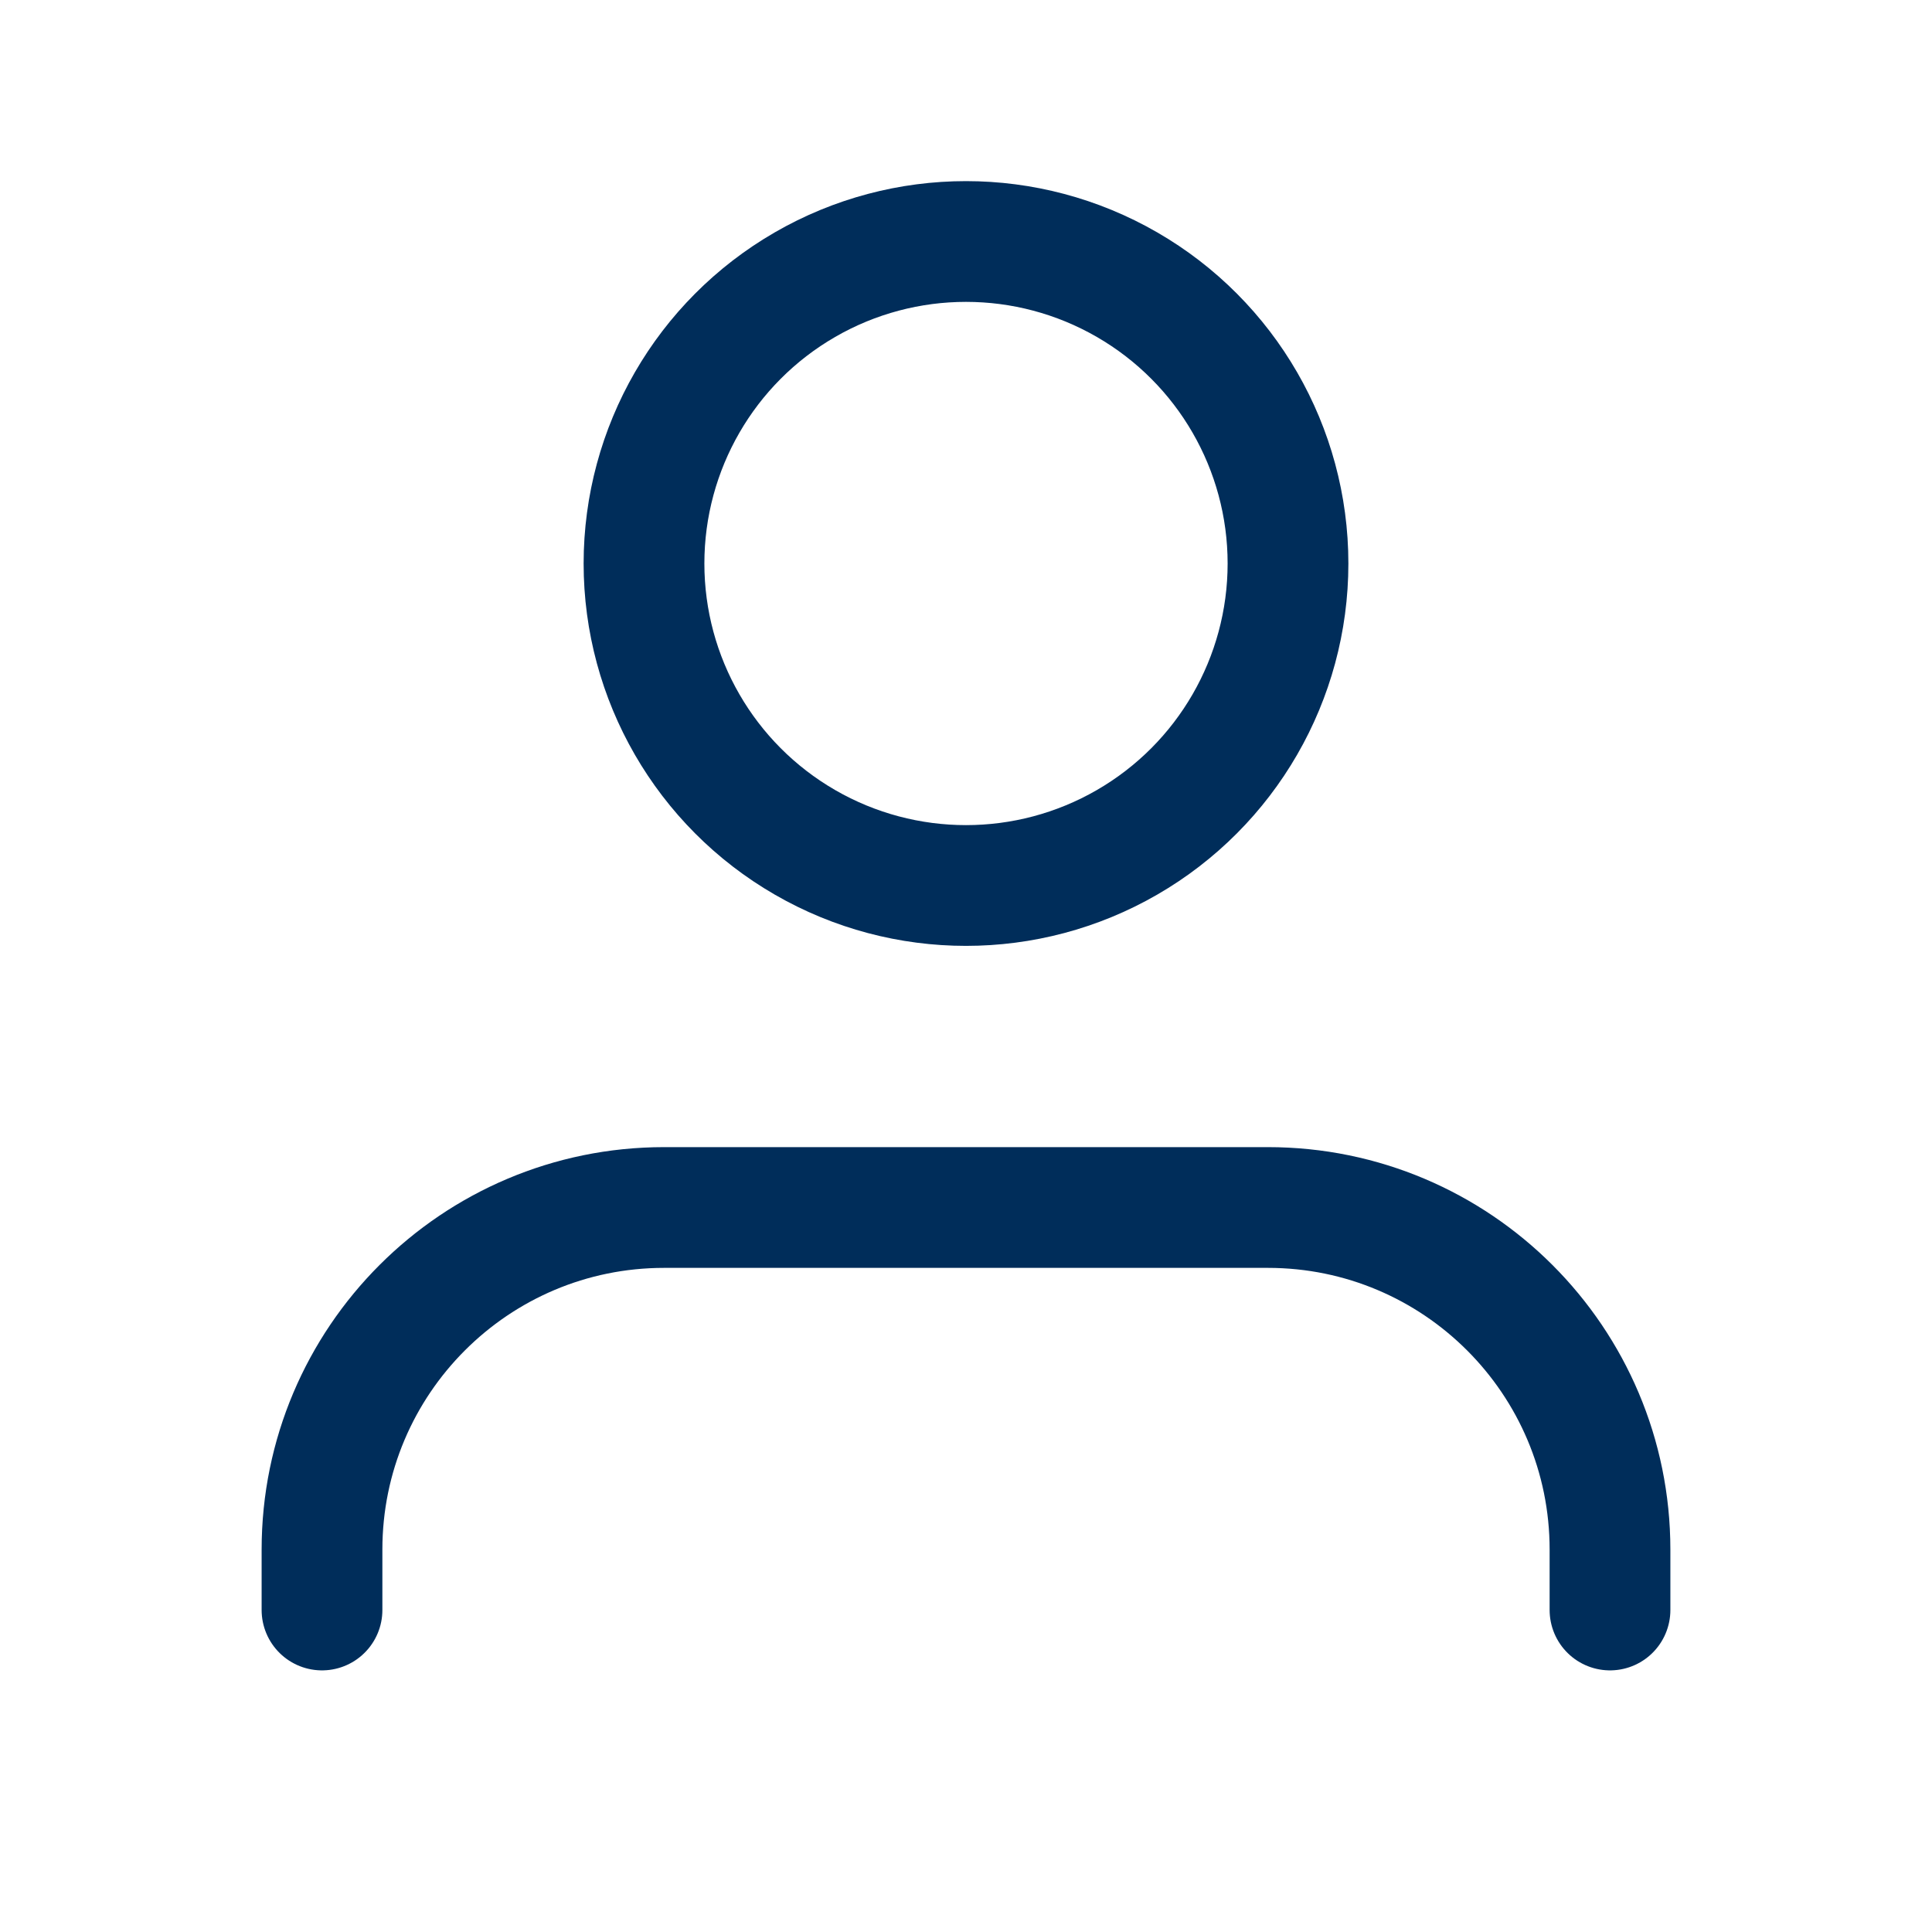
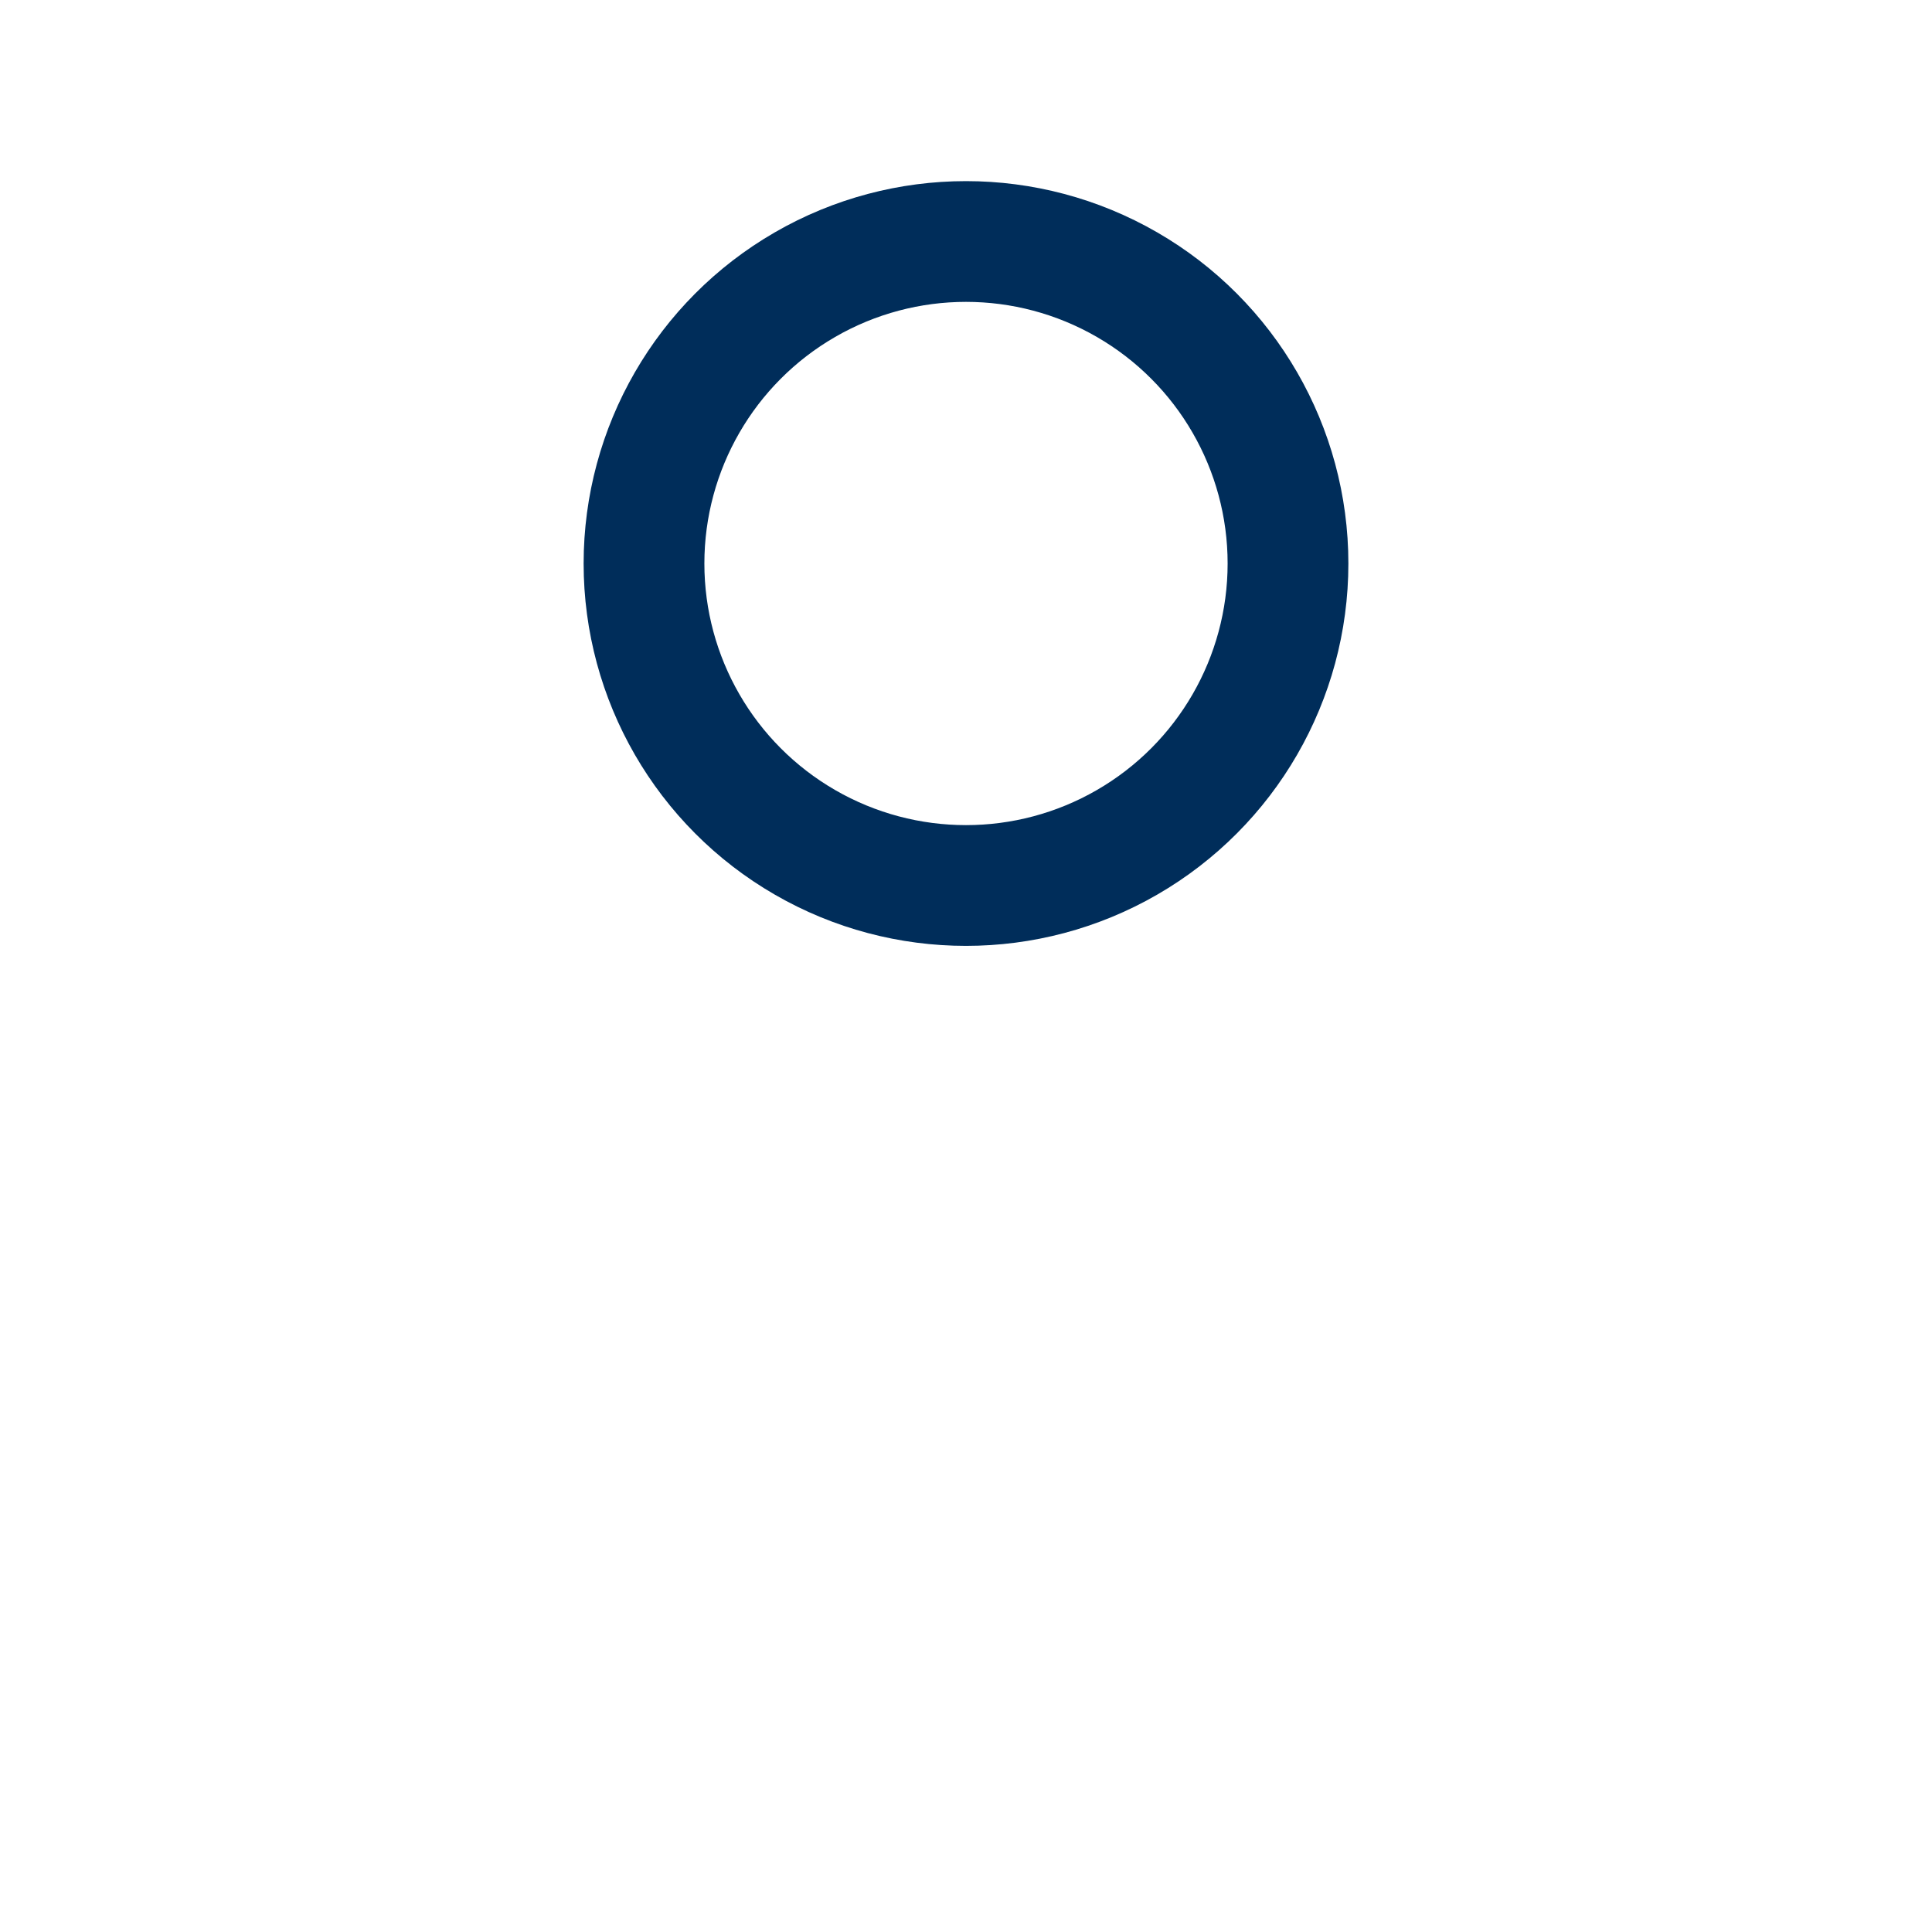
<svg xmlns="http://www.w3.org/2000/svg" width="24" height="24" viewBox="0 0 24 24" fill="none">
-   <path d="M20 20V19.25C20 16.903 18.097 15 15.75 15H8.25C5.903 15 4 16.903 4 19.25V20" stroke="#002D5A" stroke-width="1.5" stroke-linecap="round" stroke-linejoin="round" />
  <circle cx="12" cy="7" r="4" stroke="#002D5A" stroke-width="1.5" stroke-linecap="round" stroke-linejoin="round" />
</svg>